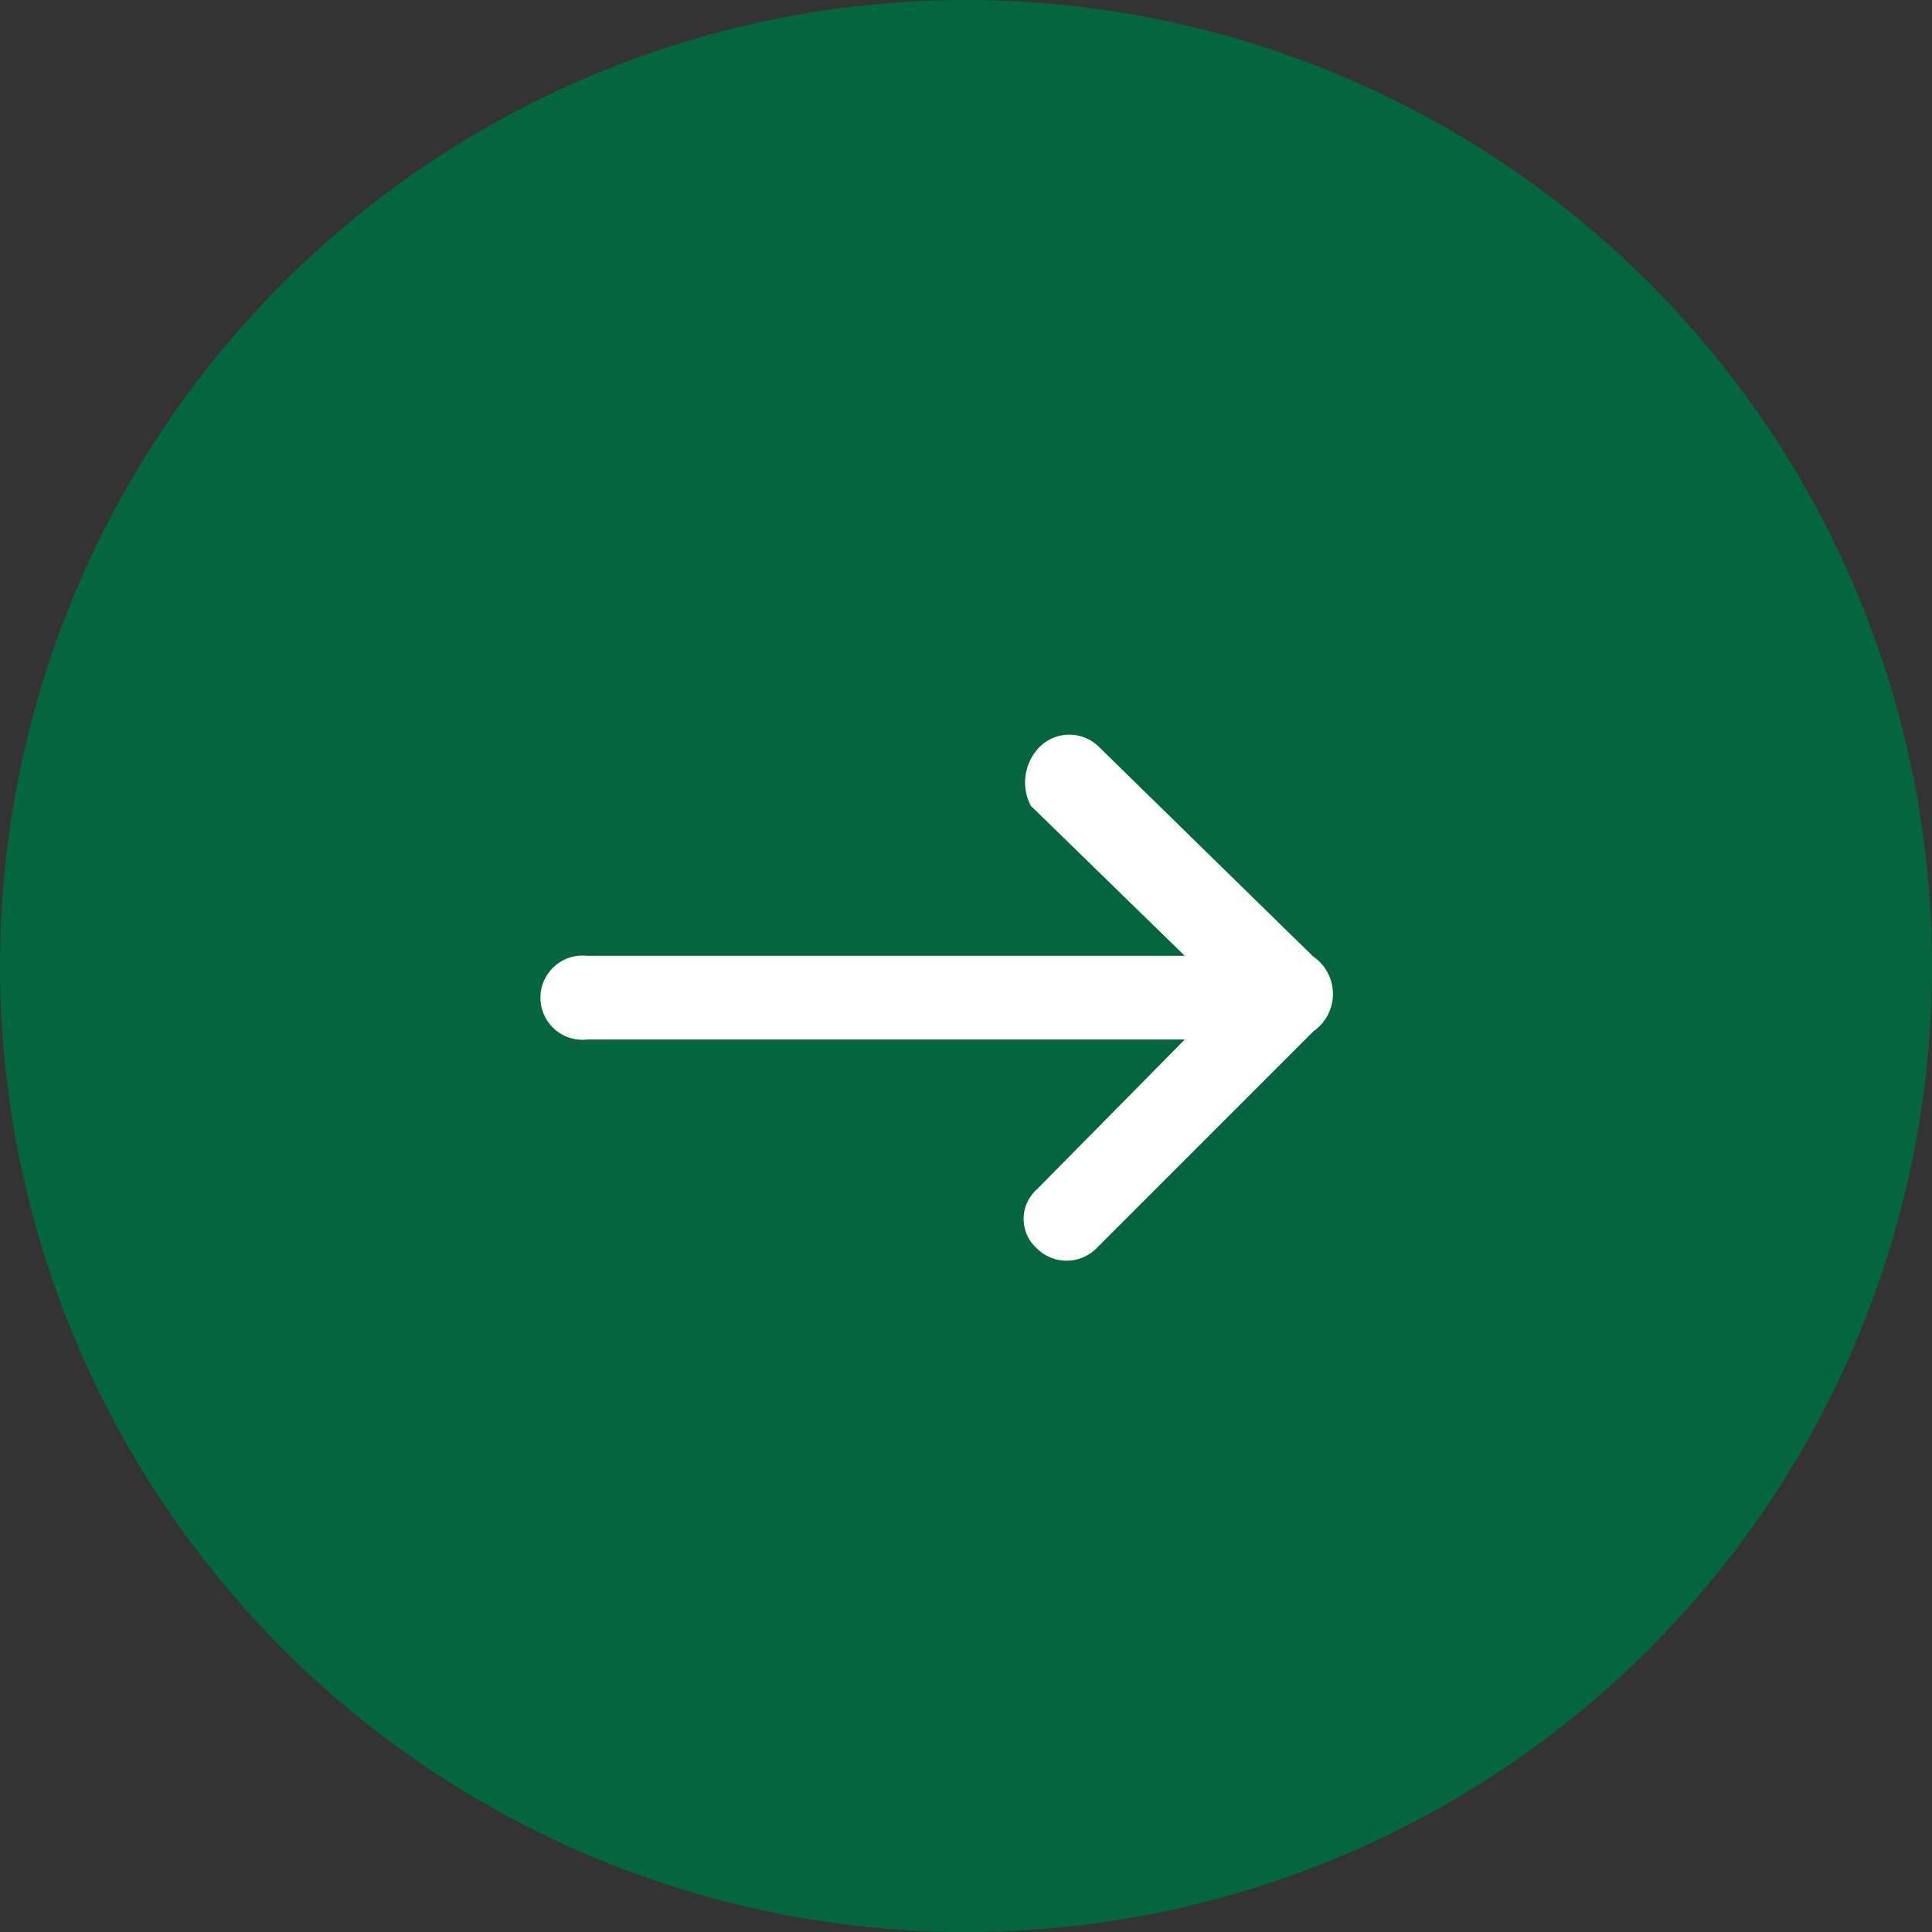
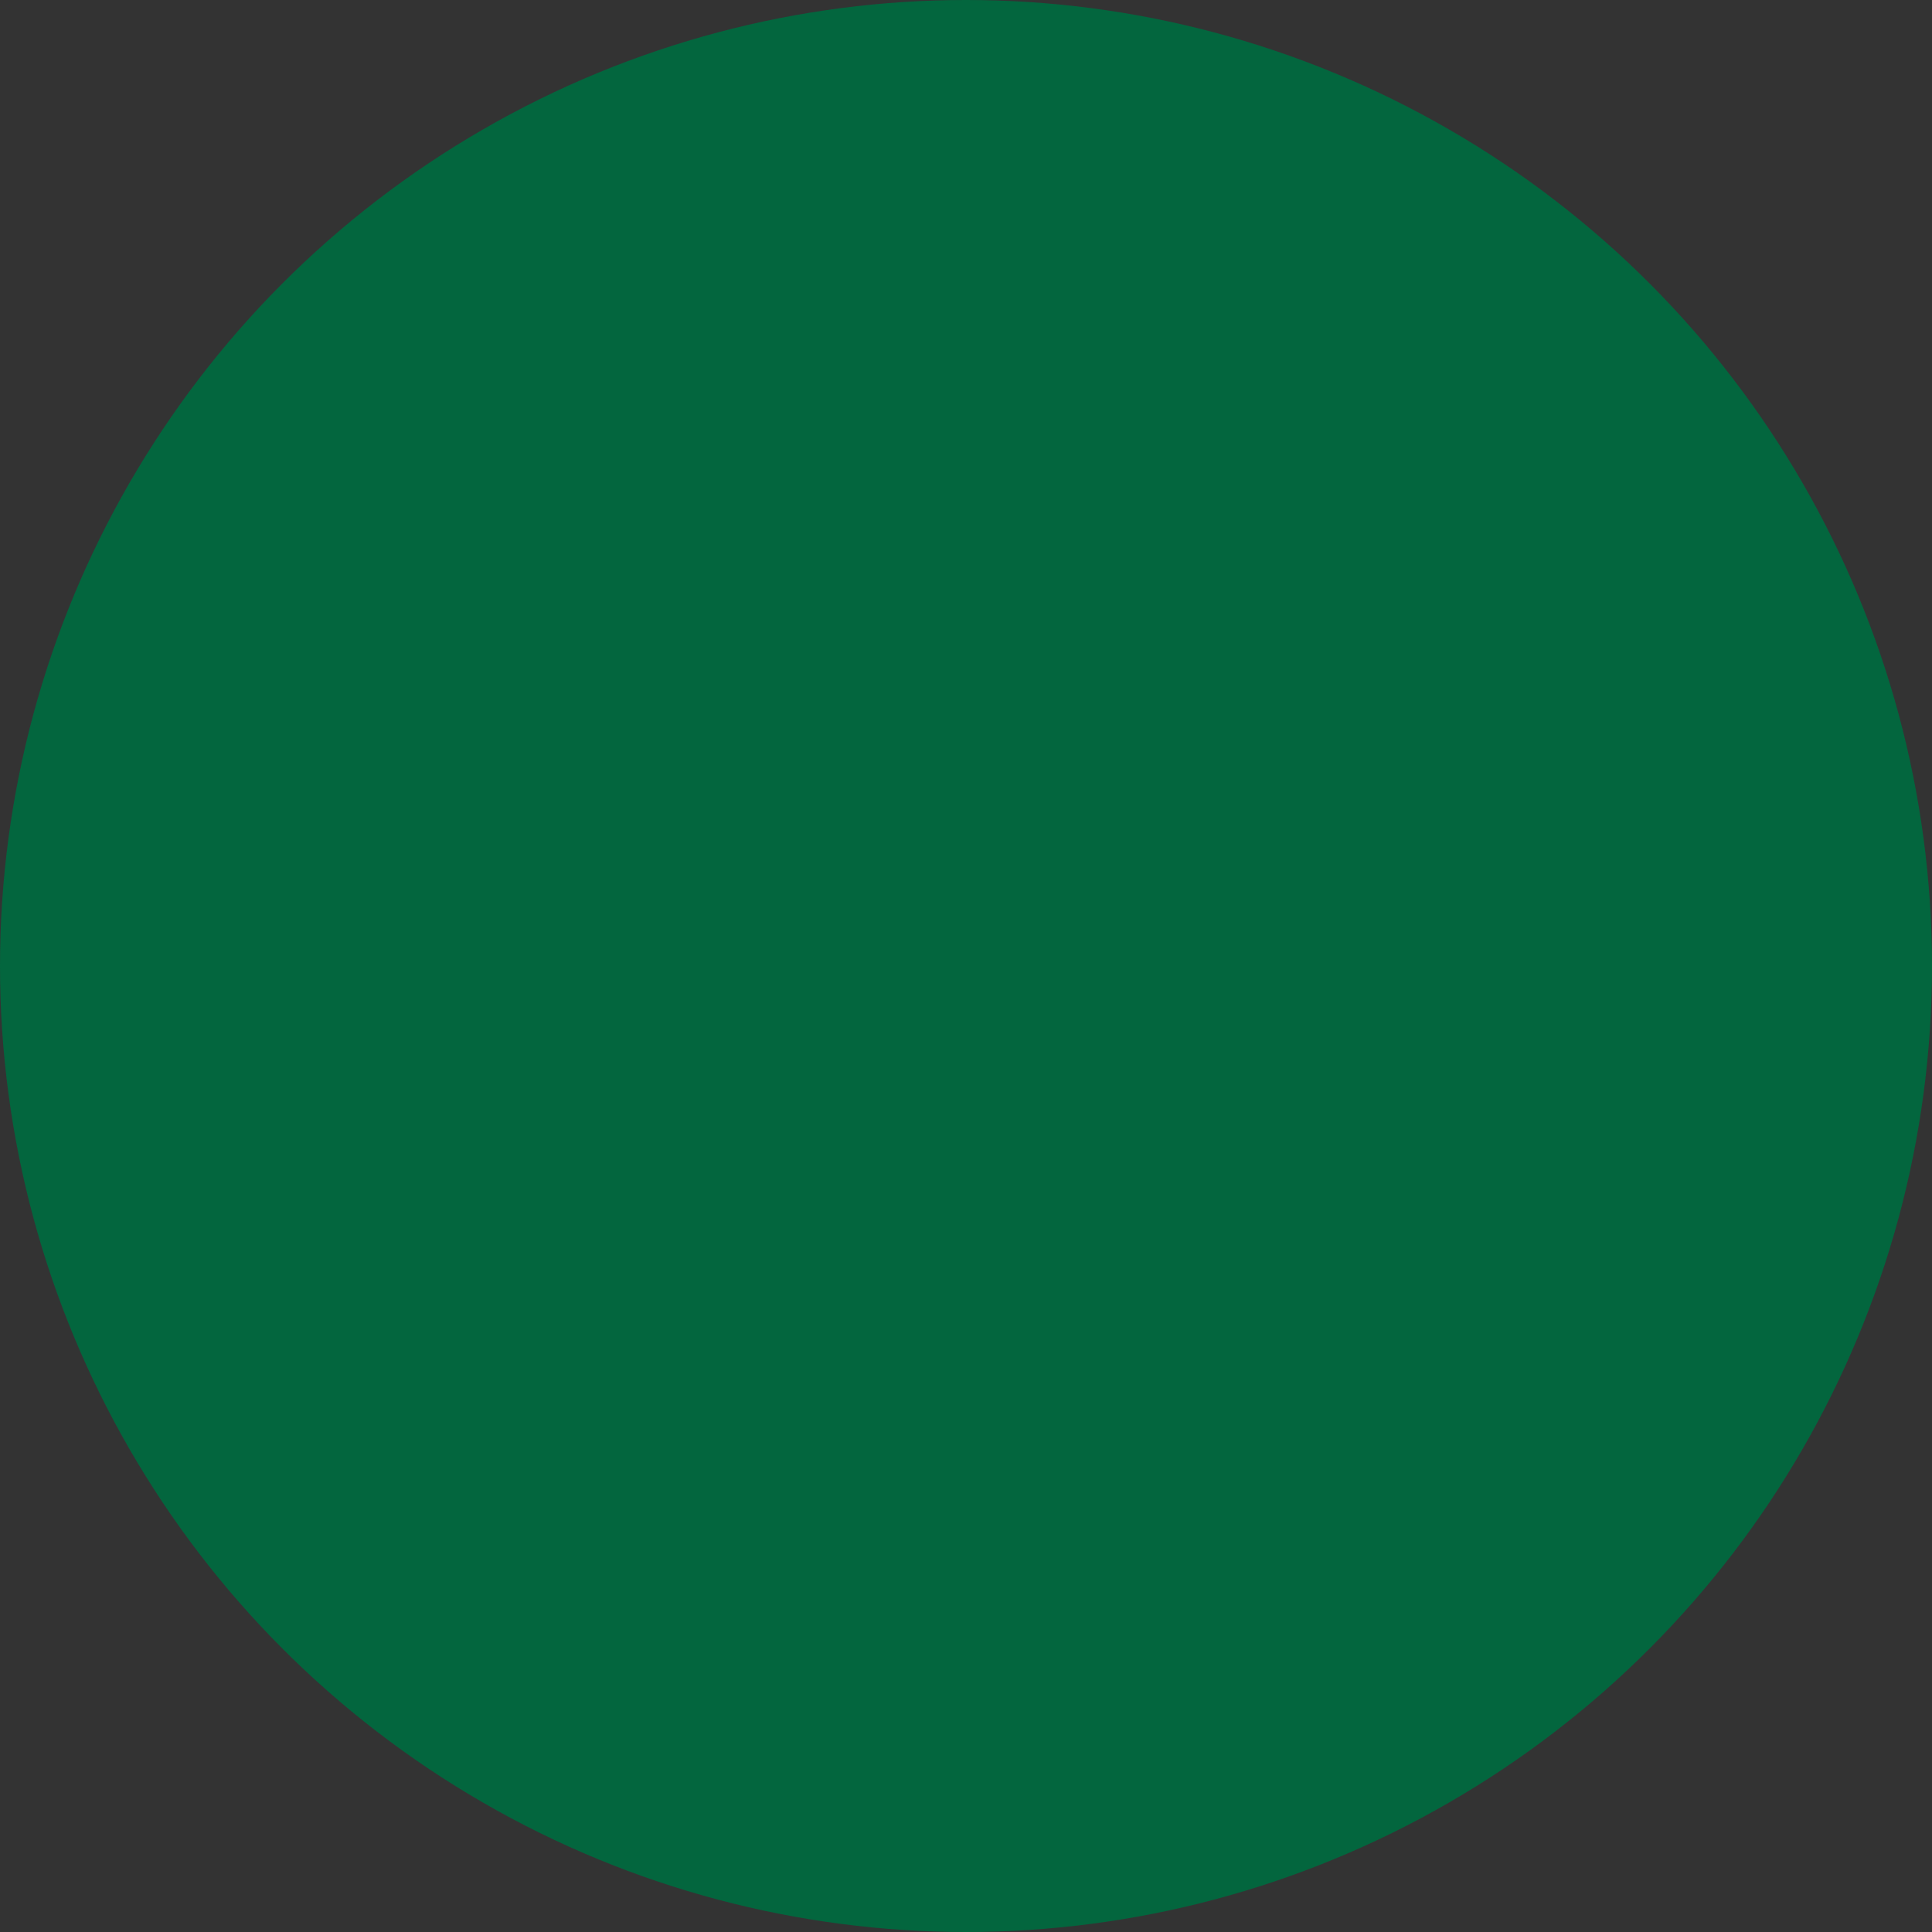
<svg xmlns="http://www.w3.org/2000/svg" width="30" height="30" viewBox="0 0 30 30">
  <rect x="0" y="0" width="30" height="30" fill="#333333" stroke="none" />
  <g id="组_8411" data-name="组 8411" transform="translate(-844 -1080)">
    <circle id="椭圆_2" data-name="椭圆 2" cx="15" cy="15" r="15" transform="translate(844 1080)" fill="#03663e" />
-     <path id="箭头" d="M322.053,226.041l3.362,3.362a.654.654,0,0,1,0,.93.613.613,0,0,1-.91,0l-2.33-2.3v9.279a.654.654,0,1,1-1.3,0v-9.279l-2.33,2.391a.787.787,0,0,1-.91-.133.654.654,0,0,1,0-.93l3.25-3.321a.705.705,0,0,1,1.165,0Z" transform="translate(1090.43 773.967) rotate(90)" fill="#fff" />
  </g>
</svg>